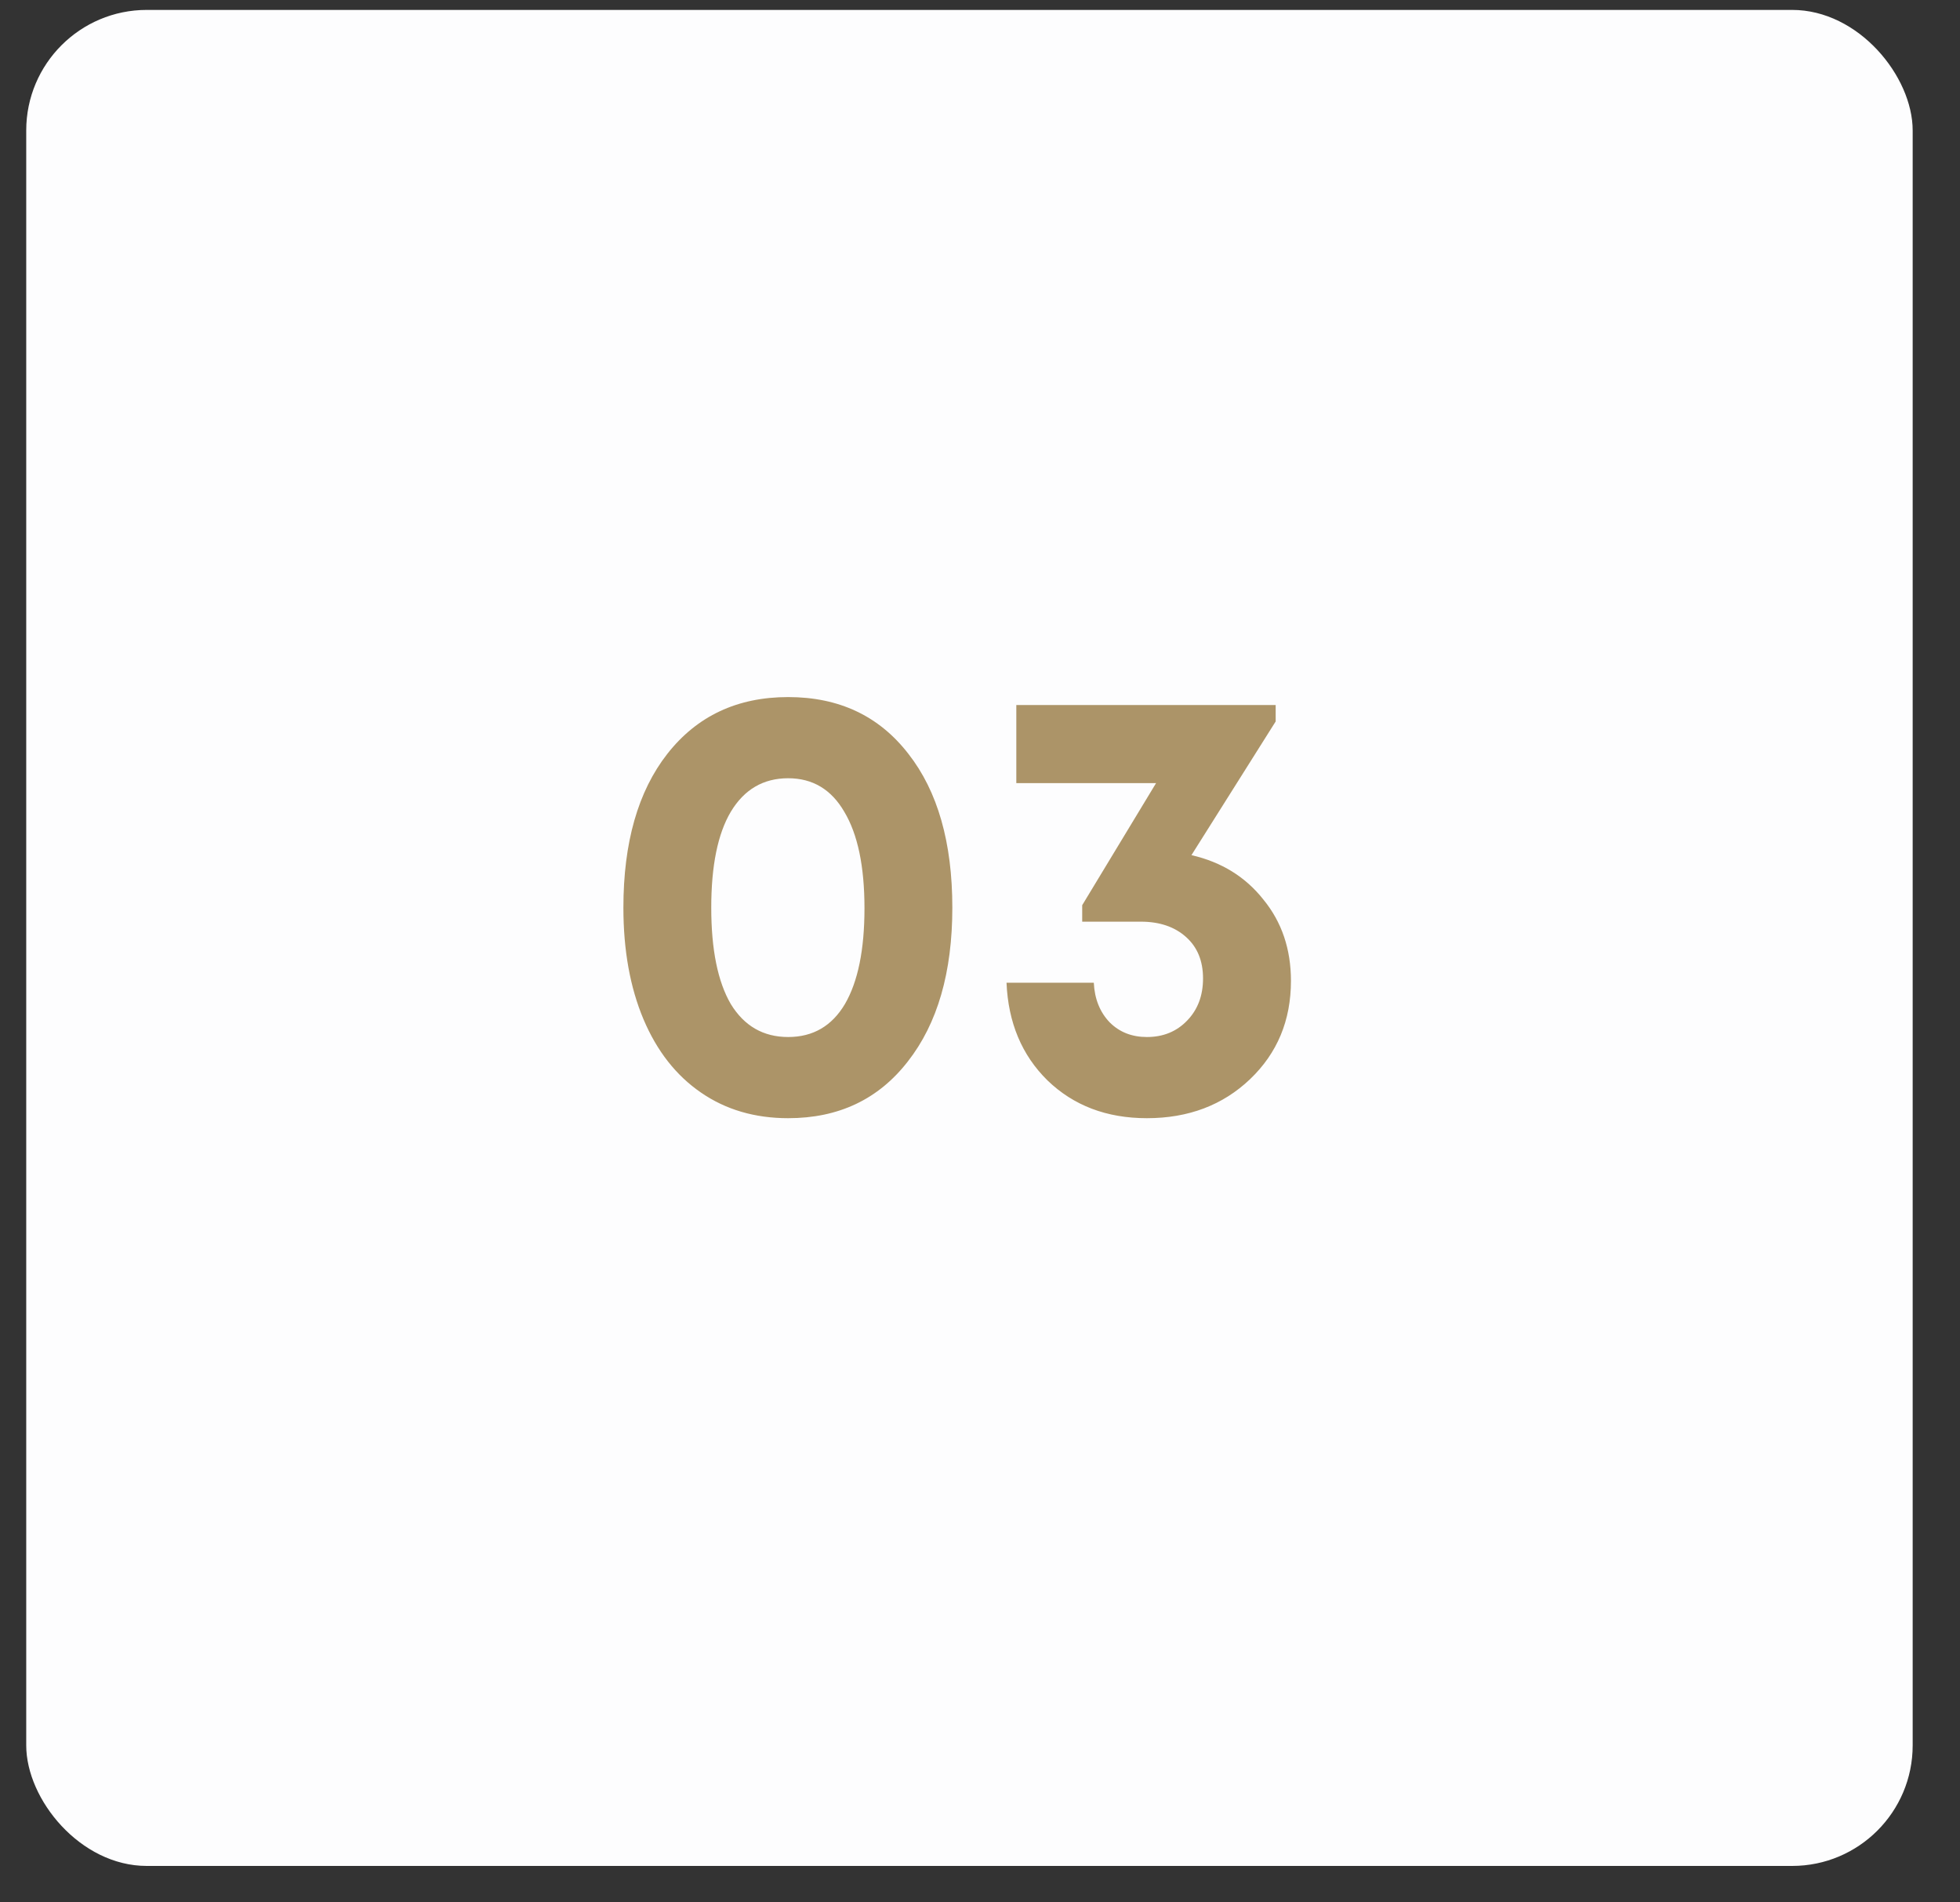
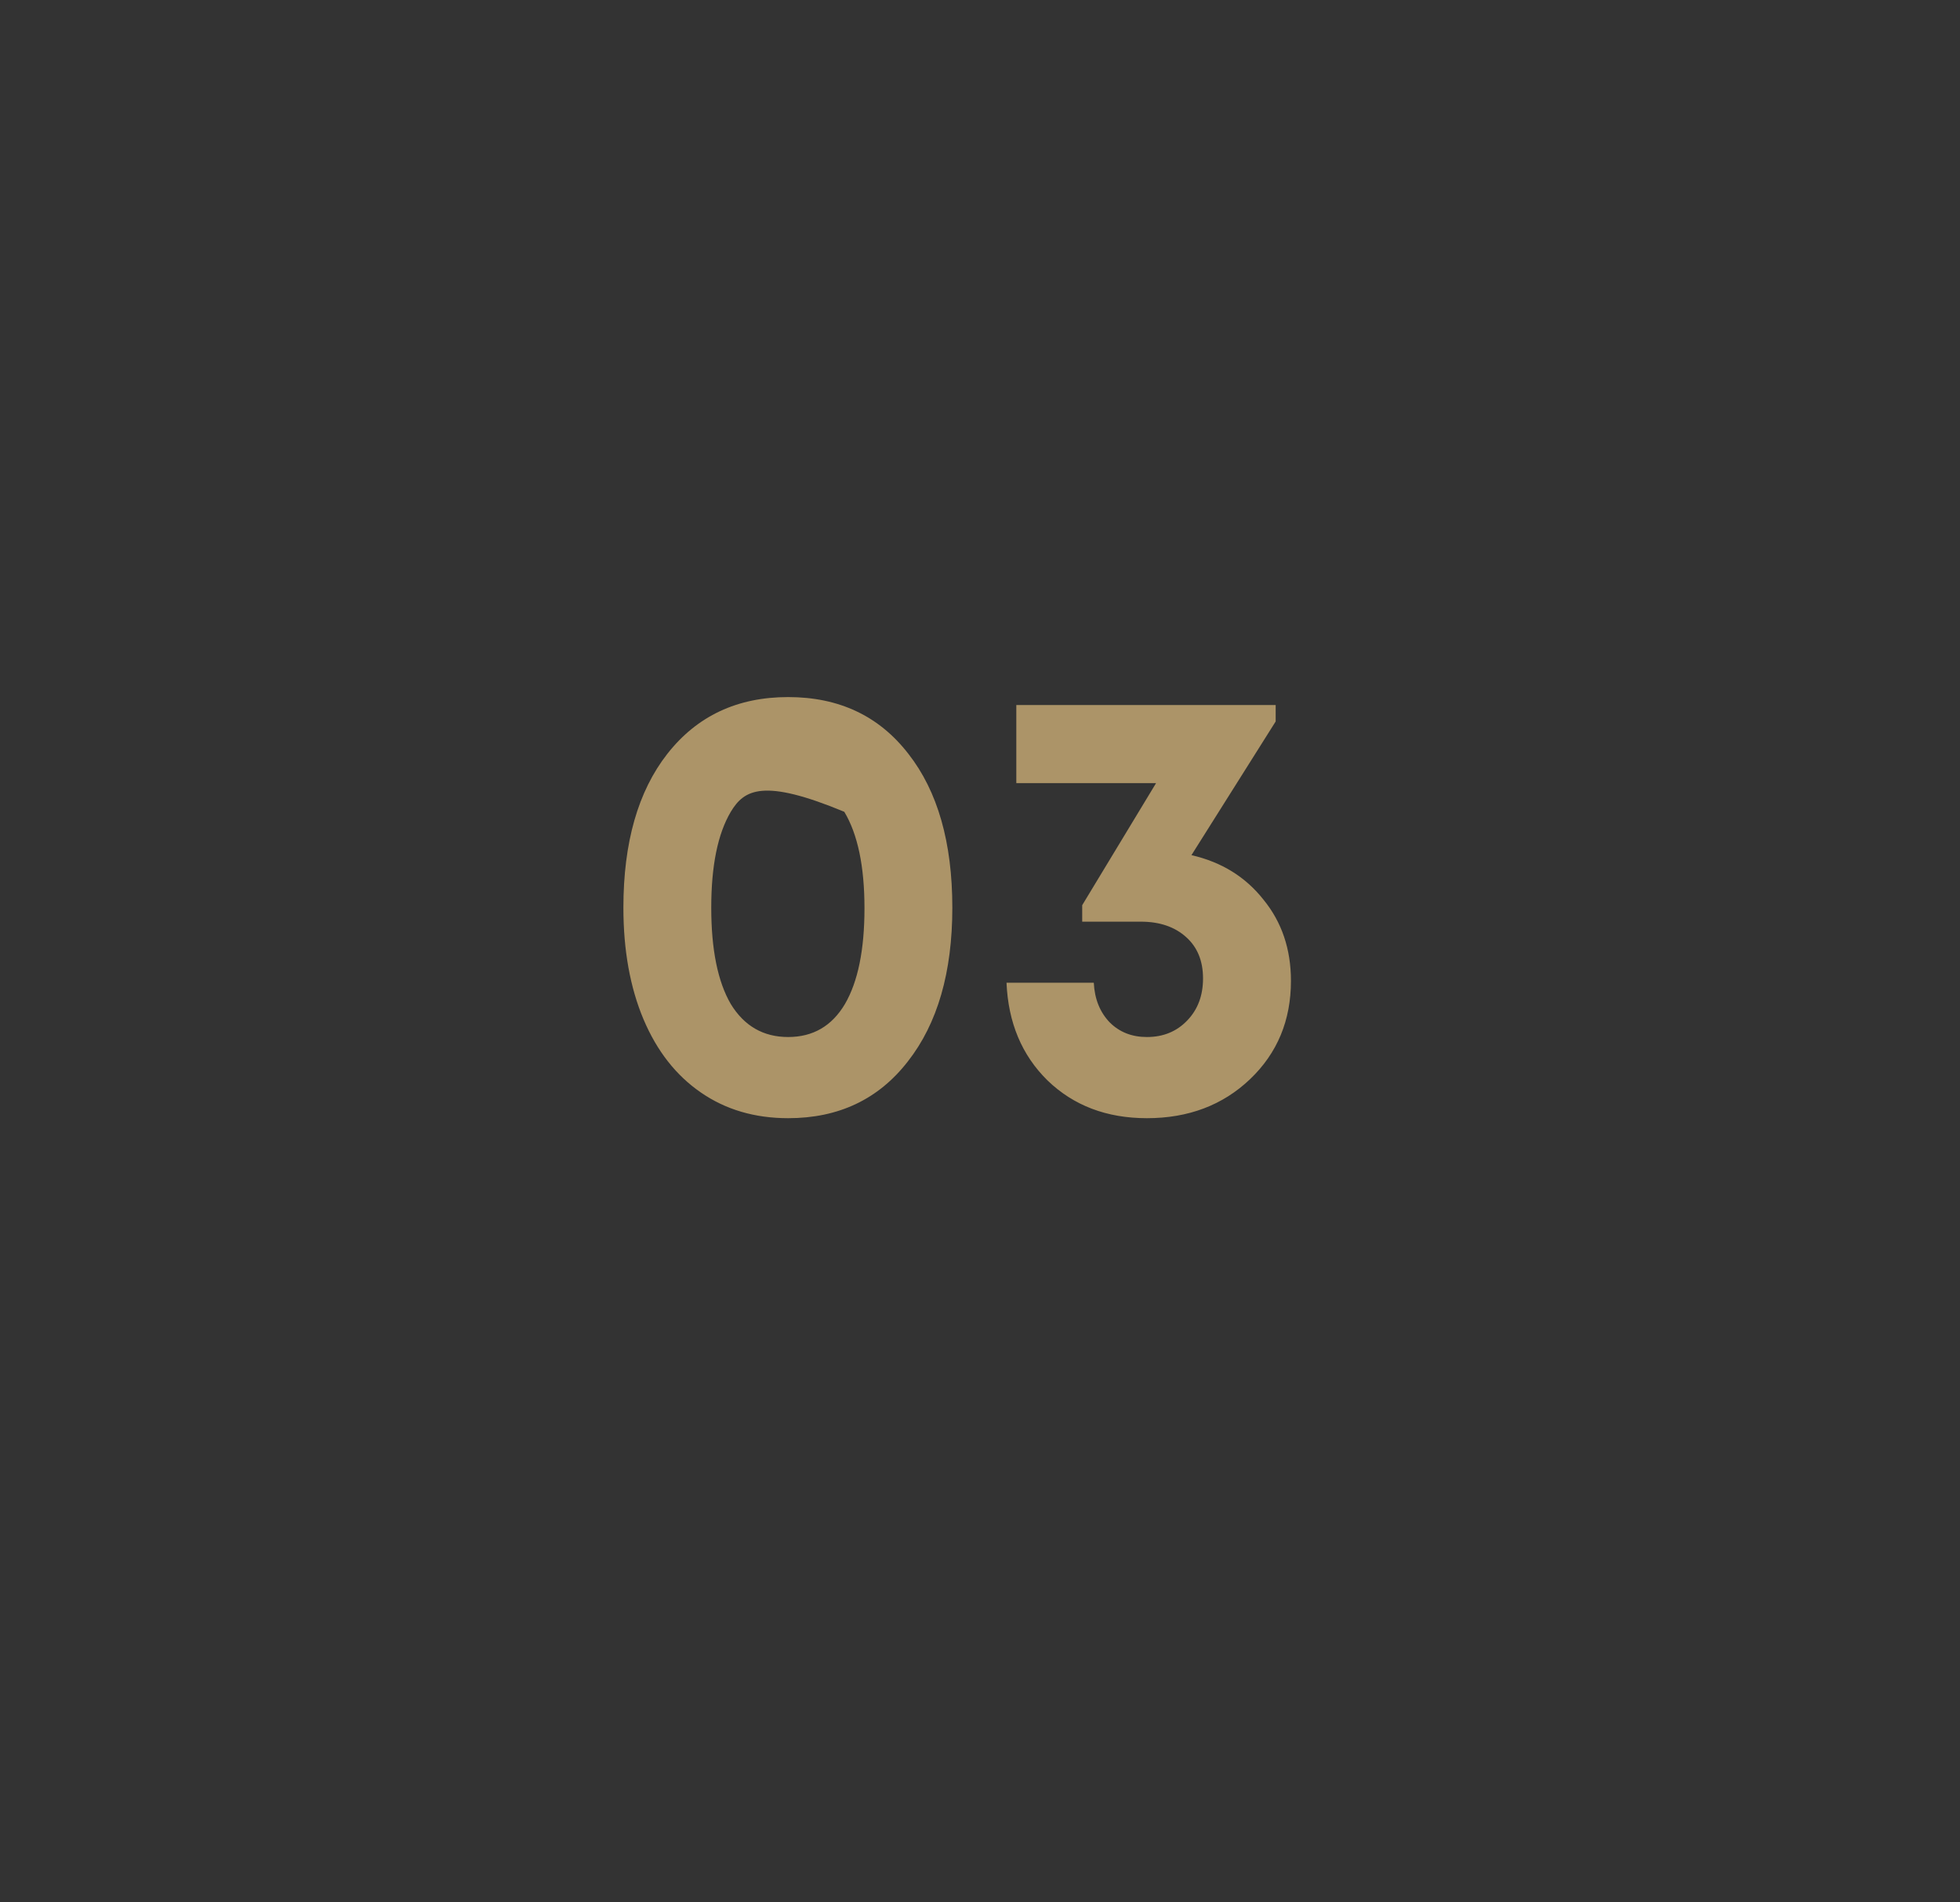
<svg xmlns="http://www.w3.org/2000/svg" width="34" height="33" viewBox="0 0 34 33" fill="none">
  <rect x="0" y="0" width="34" height="33" fill="#333333" stroke="none" />
-   <rect x="0.455" y="0.172" width="32.724" height="32.196" rx="2.091" fill="#FDFDFE" />
-   <path d="M13.672 19.397C13.094 19.397 12.589 19.249 12.159 18.952C11.728 18.656 11.396 18.233 11.163 17.682C10.931 17.131 10.814 16.486 10.814 15.745C10.814 14.615 11.068 13.726 11.576 13.077C12.091 12.42 12.79 12.092 13.672 12.092C14.555 12.092 15.25 12.42 15.758 13.077C16.266 13.726 16.52 14.615 16.52 15.745C16.52 16.867 16.263 17.756 15.748 18.413C15.239 19.069 14.548 19.397 13.672 19.397ZM12.677 17.417C12.91 17.798 13.242 17.989 13.672 17.989C14.103 17.989 14.431 17.798 14.657 17.417C14.883 17.029 14.996 16.475 14.996 15.755C14.996 15.028 14.879 14.471 14.646 14.082C14.421 13.694 14.096 13.5 13.672 13.5C13.242 13.5 12.91 13.694 12.677 14.082C12.451 14.463 12.338 15.018 12.338 15.745C12.338 16.471 12.451 17.029 12.677 17.417ZM20.668 14.834C21.191 14.954 21.607 15.212 21.918 15.607C22.235 15.995 22.394 16.465 22.394 17.015C22.394 17.7 22.158 18.268 21.685 18.72C21.212 19.171 20.615 19.397 19.895 19.397C19.197 19.397 18.622 19.178 18.17 18.741C17.725 18.303 17.489 17.738 17.46 17.047H18.974C18.988 17.329 19.08 17.558 19.25 17.735C19.419 17.904 19.634 17.989 19.895 17.989C20.178 17.989 20.411 17.894 20.594 17.703C20.778 17.513 20.869 17.269 20.869 16.973C20.869 16.669 20.771 16.429 20.573 16.253C20.375 16.076 20.114 15.988 19.79 15.988H18.773V15.702L20.054 13.585H17.63V12.23H22.129V12.515L20.668 14.834Z" fill="#AC9468" />
+   <path d="M13.672 19.397C13.094 19.397 12.589 19.249 12.159 18.952C11.728 18.656 11.396 18.233 11.163 17.682C10.931 17.131 10.814 16.486 10.814 15.745C10.814 14.615 11.068 13.726 11.576 13.077C12.091 12.42 12.79 12.092 13.672 12.092C14.555 12.092 15.25 12.42 15.758 13.077C16.266 13.726 16.52 14.615 16.52 15.745C16.52 16.867 16.263 17.756 15.748 18.413C15.239 19.069 14.548 19.397 13.672 19.397ZM12.677 17.417C12.91 17.798 13.242 17.989 13.672 17.989C14.103 17.989 14.431 17.798 14.657 17.417C14.883 17.029 14.996 16.475 14.996 15.755C14.996 15.028 14.879 14.471 14.646 14.082C13.242 13.5 12.91 13.694 12.677 14.082C12.451 14.463 12.338 15.018 12.338 15.745C12.338 16.471 12.451 17.029 12.677 17.417ZM20.668 14.834C21.191 14.954 21.607 15.212 21.918 15.607C22.235 15.995 22.394 16.465 22.394 17.015C22.394 17.7 22.158 18.268 21.685 18.72C21.212 19.171 20.615 19.397 19.895 19.397C19.197 19.397 18.622 19.178 18.17 18.741C17.725 18.303 17.489 17.738 17.46 17.047H18.974C18.988 17.329 19.08 17.558 19.25 17.735C19.419 17.904 19.634 17.989 19.895 17.989C20.178 17.989 20.411 17.894 20.594 17.703C20.778 17.513 20.869 17.269 20.869 16.973C20.869 16.669 20.771 16.429 20.573 16.253C20.375 16.076 20.114 15.988 19.79 15.988H18.773V15.702L20.054 13.585H17.63V12.23H22.129V12.515L20.668 14.834Z" fill="#AC9468" />
</svg>